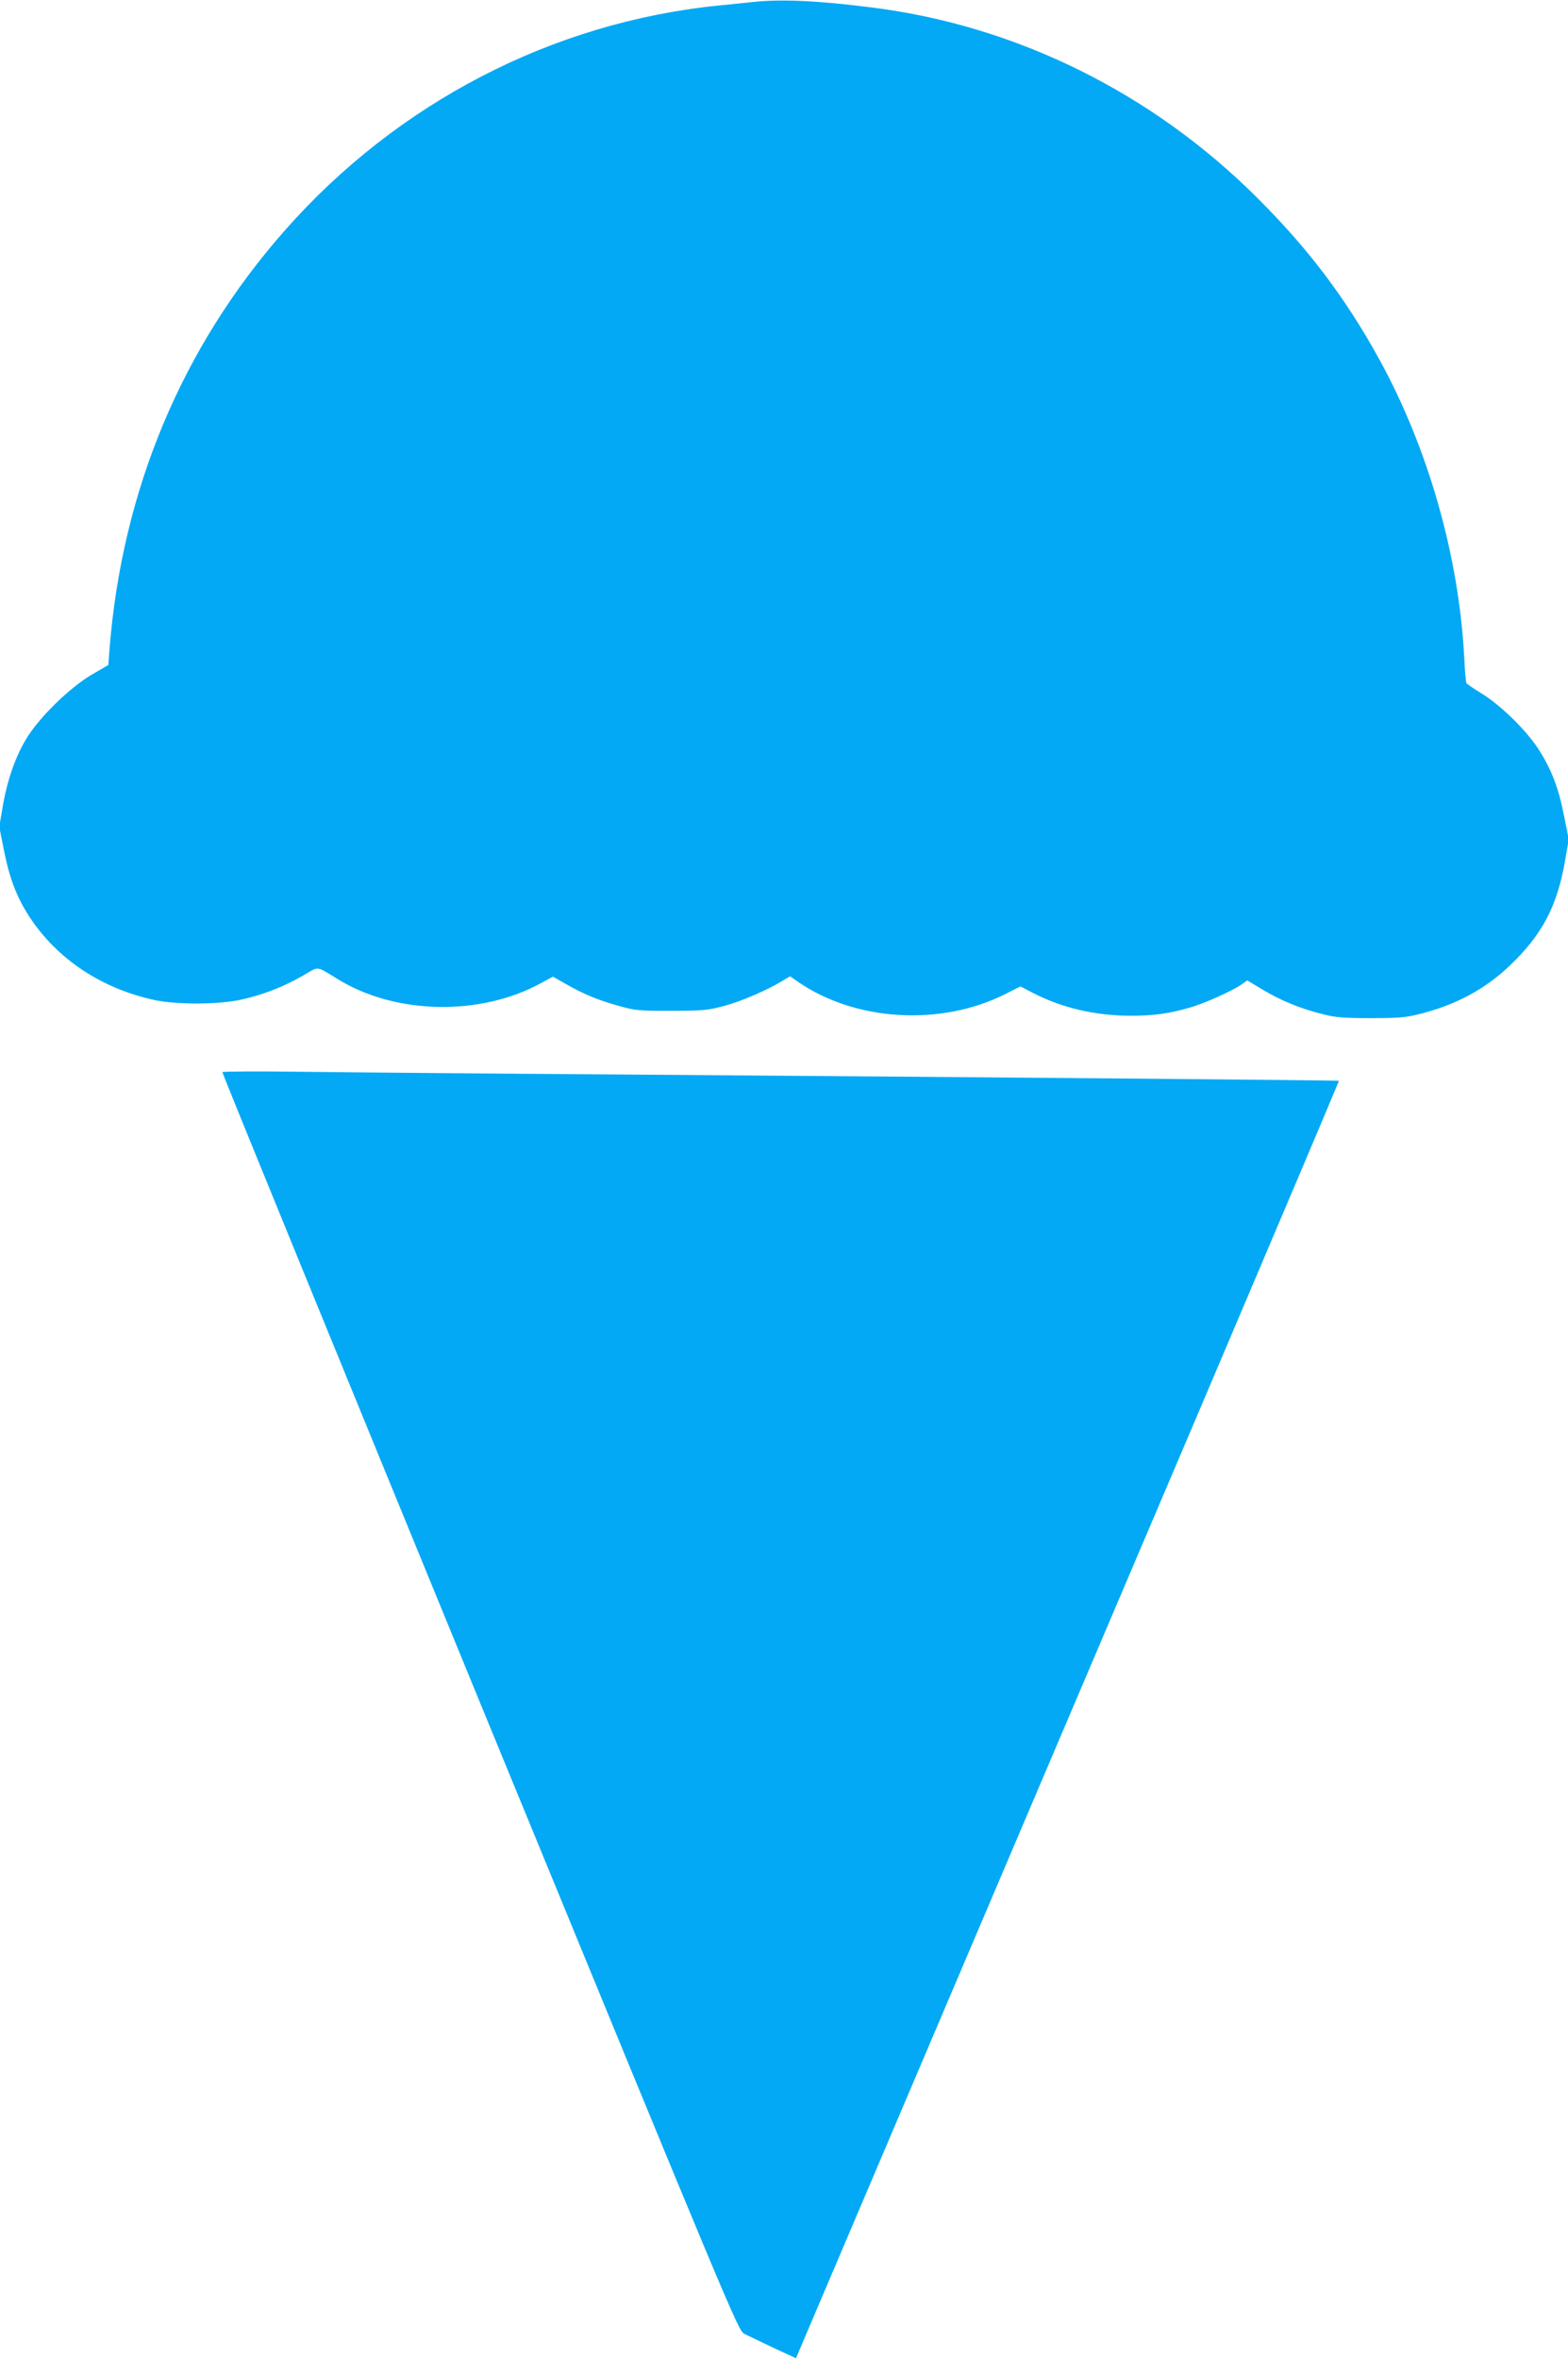
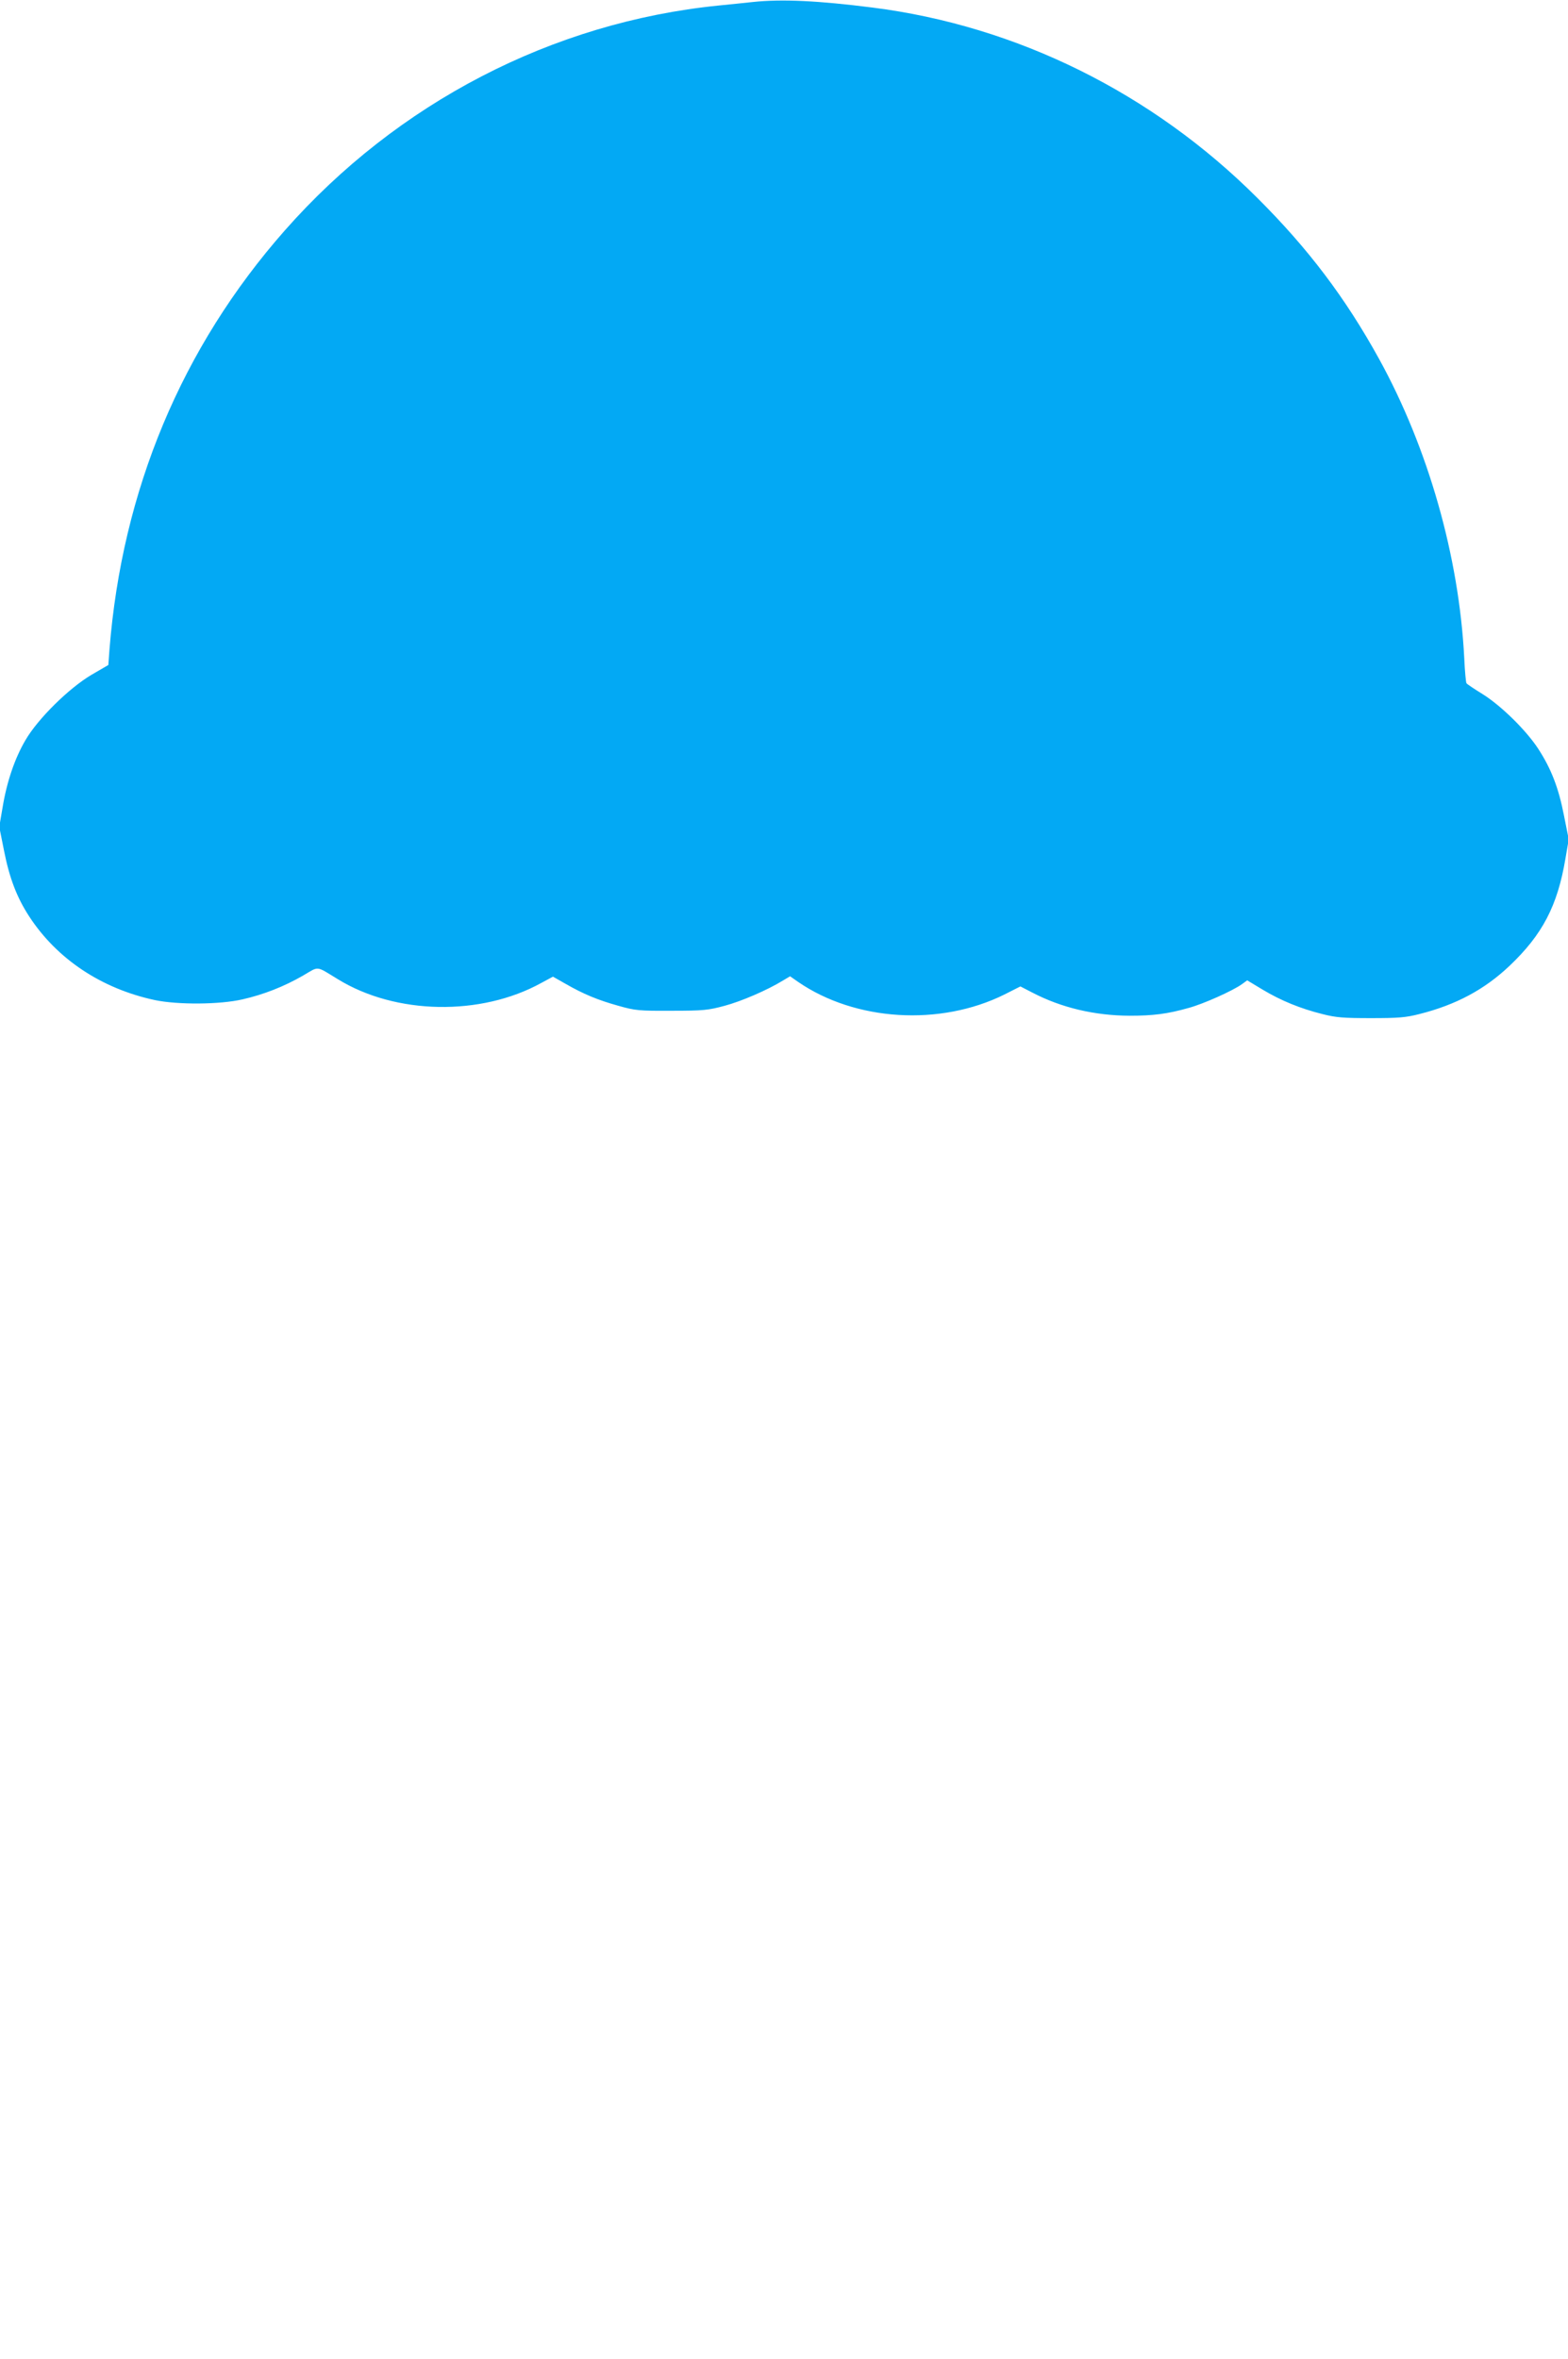
<svg xmlns="http://www.w3.org/2000/svg" version="1.0" width="851pt" height="1280pt" viewBox="0 0 851 1280" preserveAspectRatio="xMidYMid meet">
  <g transform="translate(0,1280) scale(0.1,-0.1)" fill="#03a9f4" stroke="none">
    <path d="M4085 12789 c-44 -5 -127 -13 -185 -19 -902 -91 -1743 -527 -2354 -1220 -560 -635 -884 -1411 -952 -2276 l-6 -82 -91 -53 c-122 -72 -291 -238 -359 -355 -58 -99 -101 -225 -124 -365 l-18 -105 26 -130 c29 -147 69 -253 137 -357 151 -231 392 -391 681 -453 123 -26 353 -25 477 4 114 26 224 69 328 129 89 52 67 54 189 -20 314 -193 776 -201 1104 -20 l63 34 67 -38 c99 -57 177 -89 288 -120 92 -26 112 -28 289 -27 173 0 199 3 288 27 90 24 232 85 318 138 l37 22 43 -30 c311 -214 771 -242 1120 -69 l87 44 64 -33 c159 -83 339 -125 529 -126 128 0 206 10 319 42 79 21 240 93 290 129 l29 21 83 -50 c100 -60 205 -103 325 -133 74 -19 115 -22 263 -22 148 0 189 3 263 22 199 50 354 133 490 262 178 169 260 325 303 581 l18 105 -26 130 c-29 149 -69 253 -140 362 -66 101 -203 235 -303 297 -44 27 -83 53 -86 58 -3 4 -9 65 -12 135 -28 552 -196 1141 -462 1624 -183 332 -385 599 -660 873 -570 570 -1307 935 -2090 1034 -291 37 -491 47 -650 30z" />
-     <path d="M1207 6983 c-2 -5 627 -1542 1397 -3418 1383 -3365 1402 -3410 1436 -3428 19 -9 90 -43 157 -75 l123 -57 34 80 c19 44 349 820 734 1725 385 905 1034 2428 1441 3384 407 957 739 1741 738 1742 -2 3 -1981 20 -3872 34 -737 5 -1530 12 -1762 15 -232 3 -424 2 -426 -2z" />
  </g>
</svg>